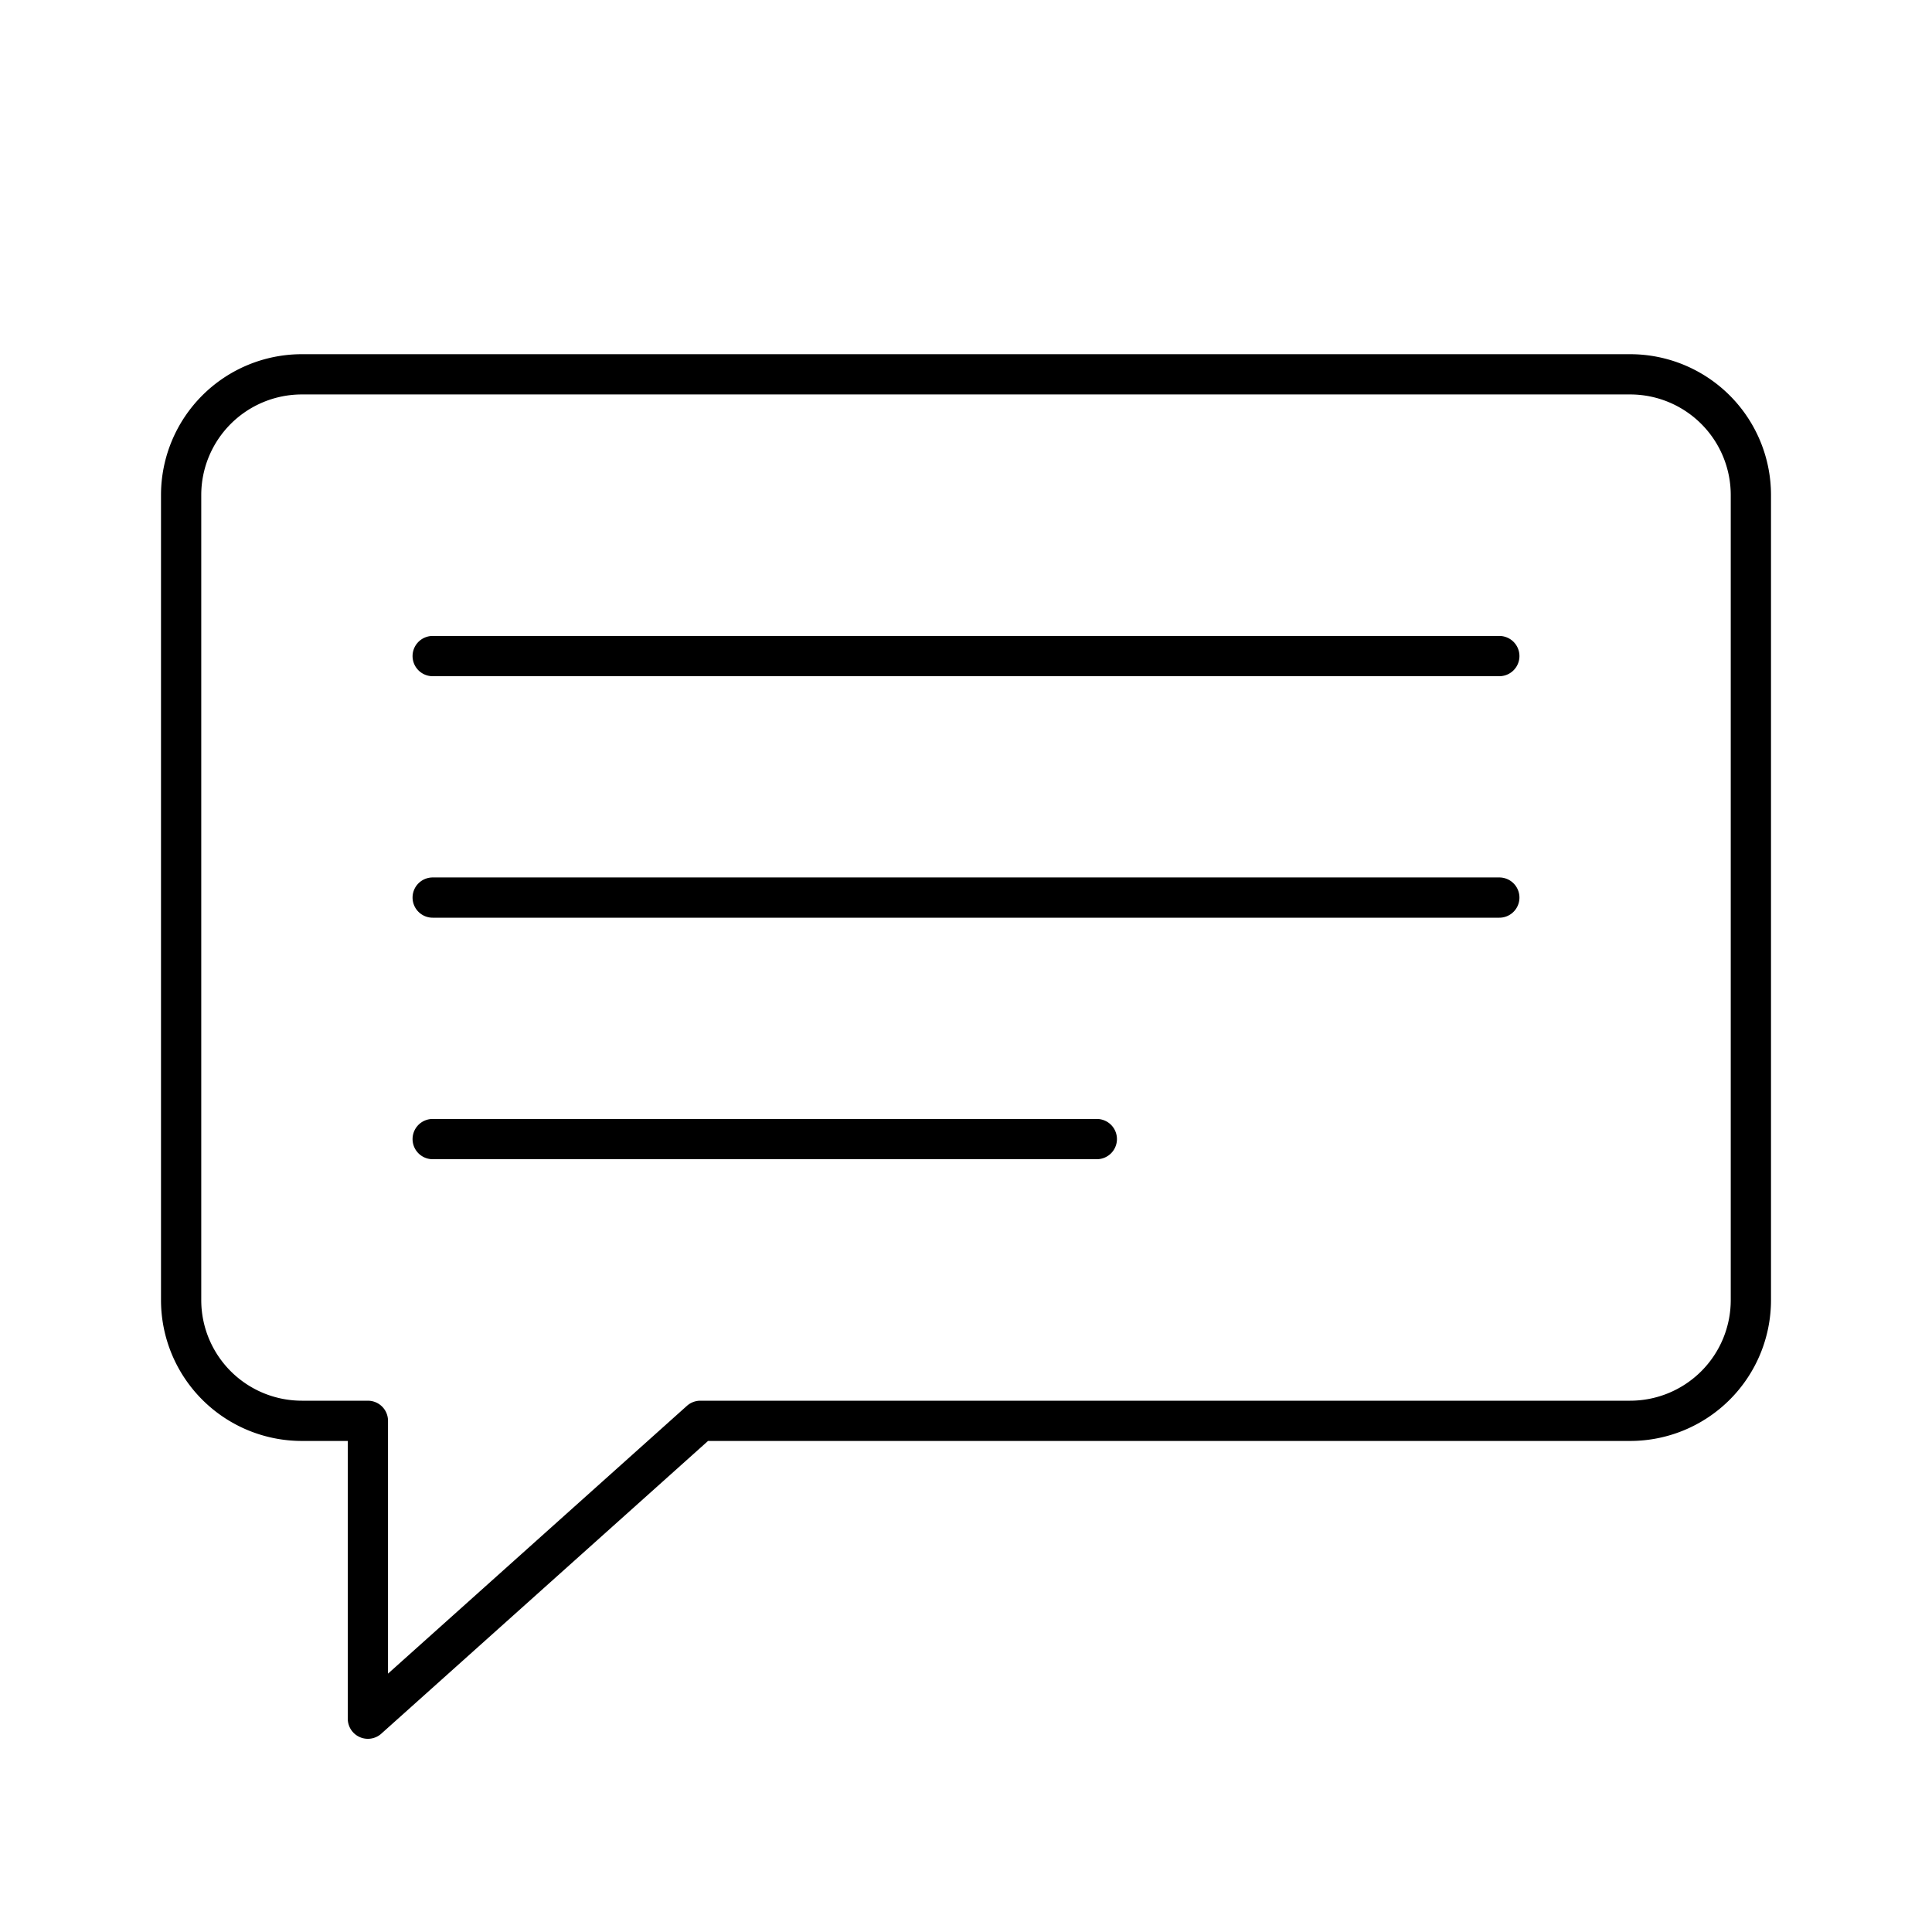
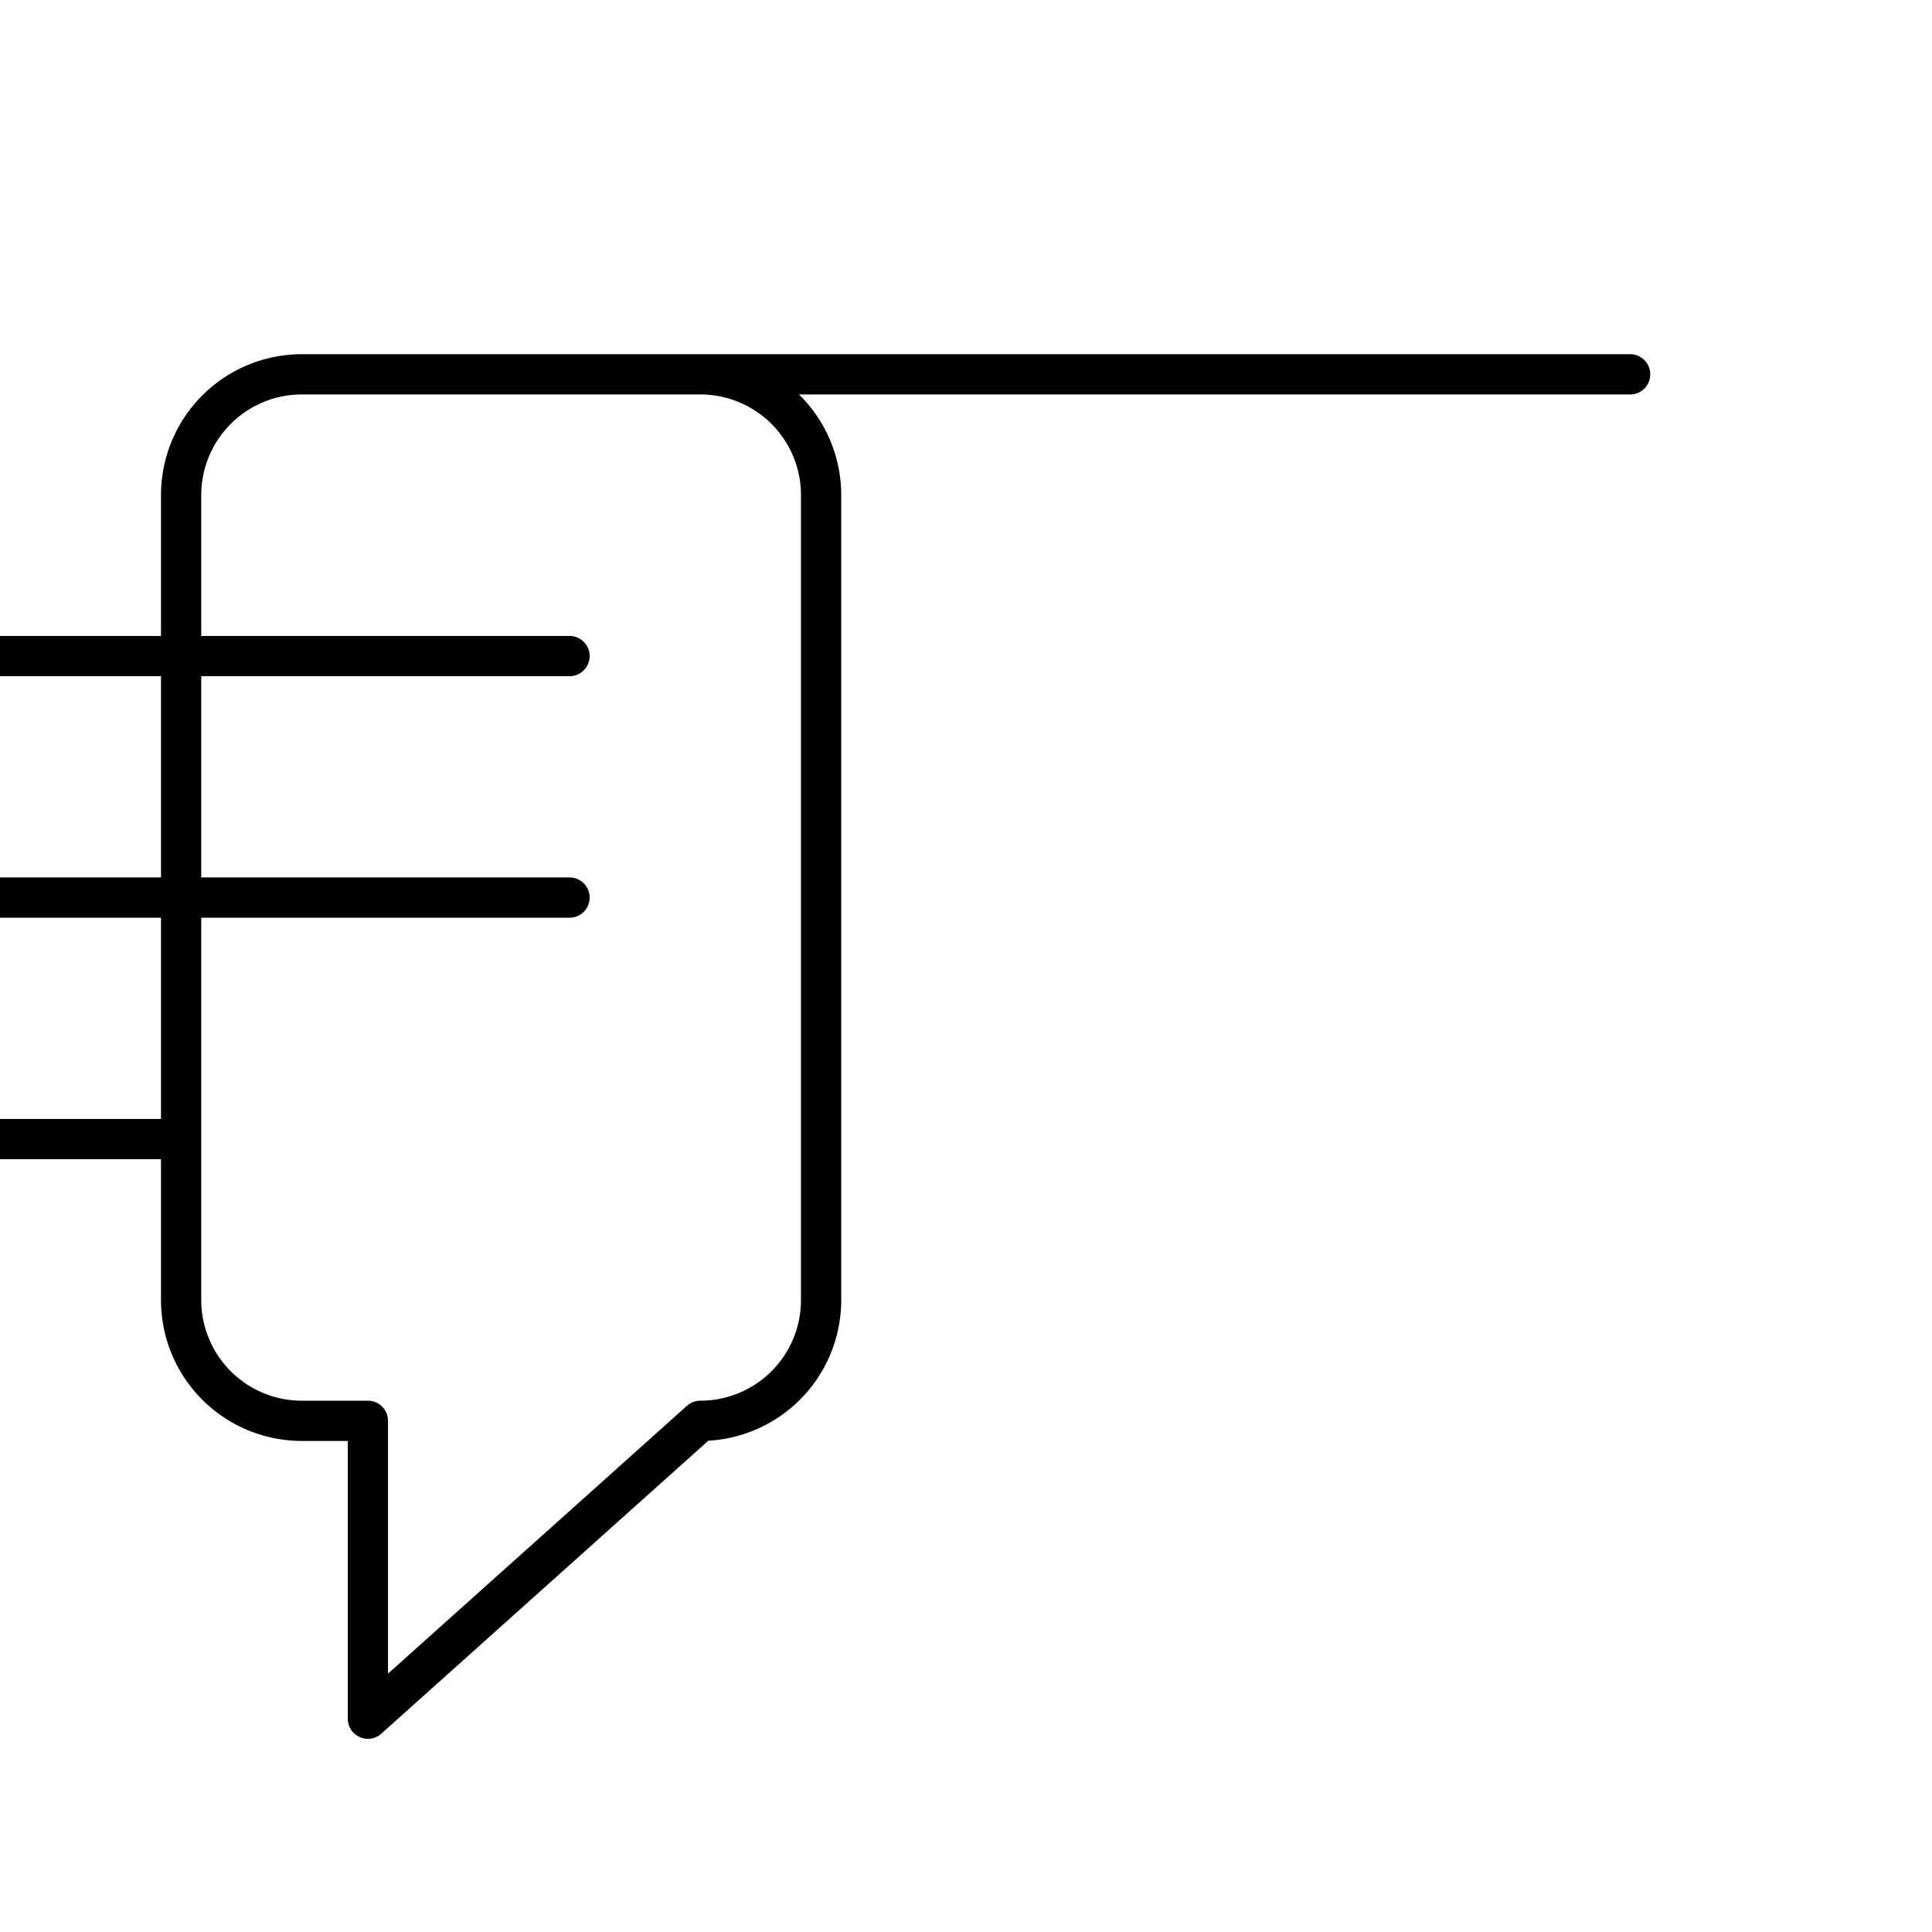
<svg xmlns="http://www.w3.org/2000/svg" width="800" height="800" viewBox="0 0 48 48">
-   <path fill="none" stroke="currentColor" stroke-linecap="round" stroke-linejoin="round" d="M40.5 9.3h-33a3 3 0 0 0-3 3v20a3 3 0 0 0 3 3h1.64v7.4l8.26-7.4h23.1a3 3 0 0 0 3-3v-20a3 3 0 0 0-3-3m-29.75 13h26.5m-26.5-6h26.5m-26.5 12h16.5" />
+   <path fill="none" stroke="currentColor" stroke-linecap="round" stroke-linejoin="round" d="M40.5 9.3h-33a3 3 0 0 0-3 3v20a3 3 0 0 0 3 3h1.64v7.4l8.26-7.4a3 3 0 0 0 3-3v-20a3 3 0 0 0-3-3m-29.75 13h26.5m-26.5-6h26.5m-26.5 12h16.5" />
</svg>